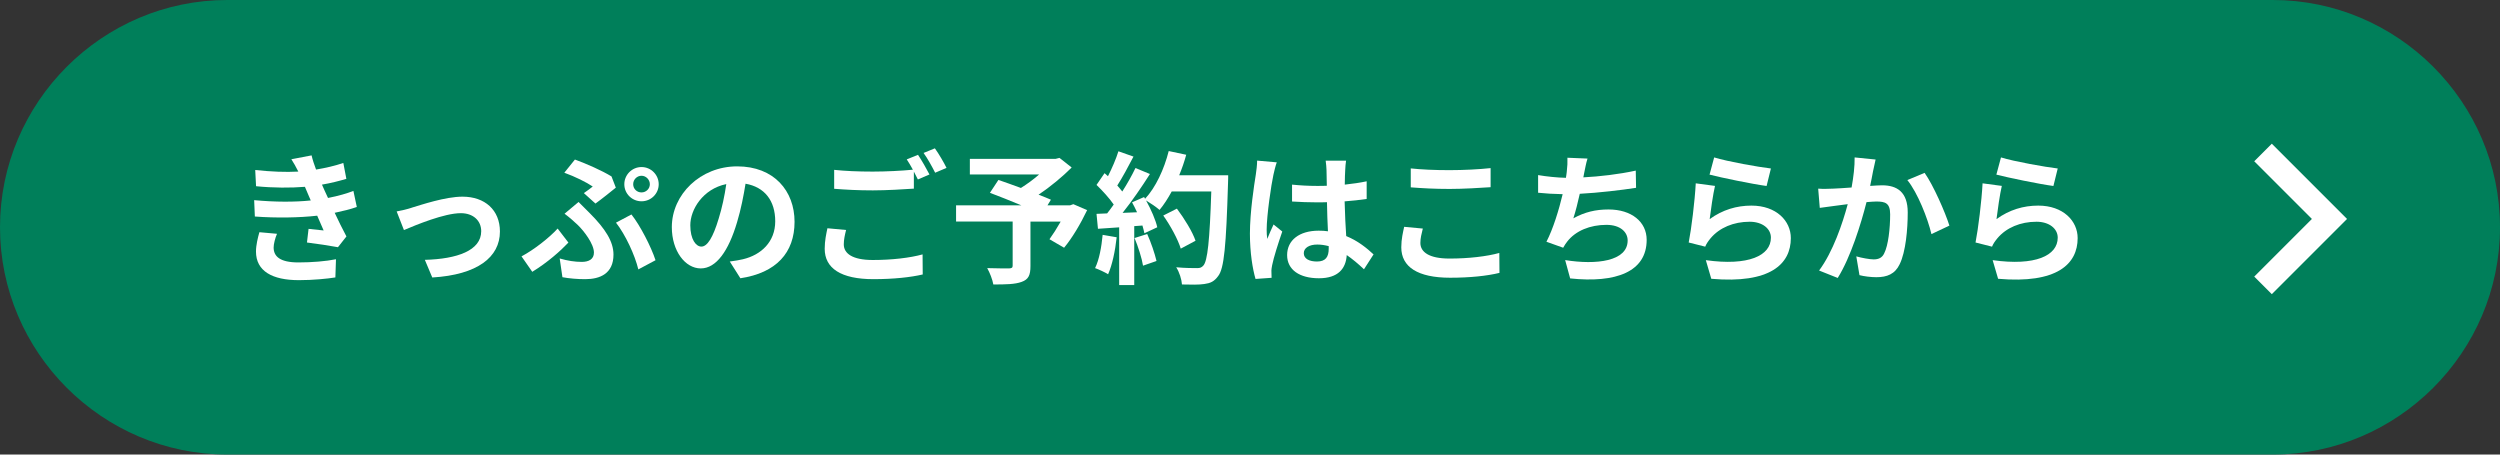
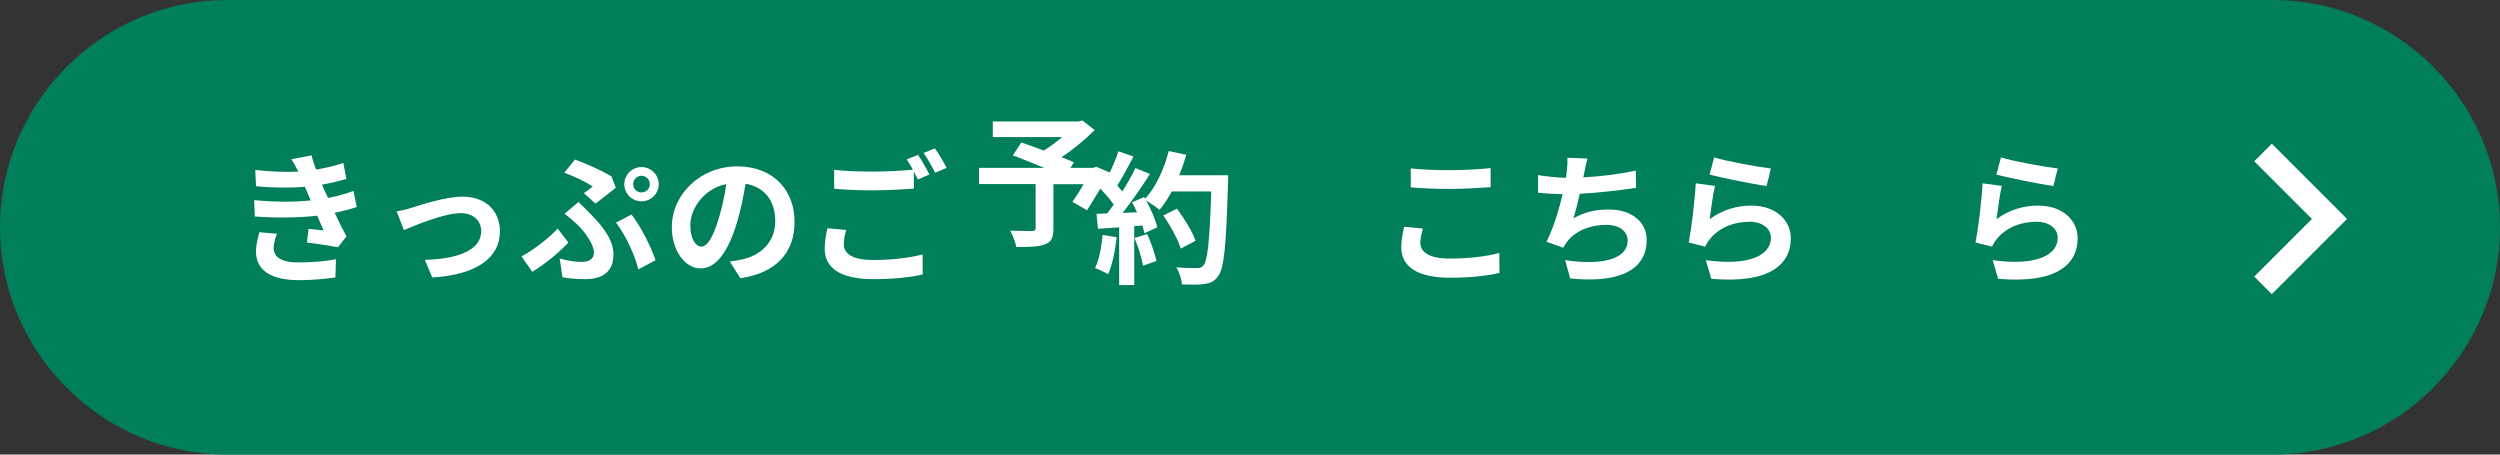
<svg xmlns="http://www.w3.org/2000/svg" id="_レイヤー_2" viewBox="0 0 330 60">
  <rect x="0" y="0" width="330" height="60" fill="#333333" stroke="none" />
  <defs>
    <style>.cls-1{fill:#fff;}.cls-1,.cls-2{stroke-width:0px;}.cls-2{fill:#007f5a;}</style>
  </defs>
  <g id="_レイヤー_1-2">
    <path class="cls-2" d="m330,30c0,16.5-13.5,30-30,30H30C13.5,60,0,46.5,0,30h0C0,13.5,13.5,0,30,0h270c16.5,0,30,13.5,30,30h0Z" />
    <path class="cls-1" d="m47.07,27.33c-.78.28-1.8.53-2.89.76.47,1,1,2.1,1.55,3.12l-1.12,1.42c-1.04-.19-2.84-.47-4.09-.62l.21-1.8c.74.09,1.48.15,1.99.21l-.85-1.95c-2.35.27-5.39.32-8.23.11l-.09-2.16c2.8.26,5.35.26,7.47.04l-.32-.74-.45-1.06c-1.84.15-4.18.15-6.45-.08l-.11-2.14c2.14.23,4.01.3,5.68.21v-.02c-.34-.68-.59-1.1-.91-1.61l2.67-.51c.13.57.34,1.21.59,1.87,1.27-.21,2.48-.49,3.6-.87l.4,2.1c-.97.28-1.99.55-3.22.76l.36.81.44.95c1.44-.28,2.52-.61,3.35-.93l.45,2.12Zm-10.5,3.52c-.25.57-.45,1.36-.45,1.82,0,1.17.83,1.97,3.27,1.97,1.78,0,3.63-.15,4.96-.42l-.08,2.4c-1.04.17-2.95.36-4.82.36-3.5,0-5.66-1.19-5.66-3.78,0-.85.25-1.85.45-2.55l2.33.21Z" />
    <path class="cls-1" d="m54.33,27.42c1.27-.38,4.45-1.46,6.72-1.46,2.95,0,4.94,1.76,4.94,4.6,0,3.39-2.97,5.71-8.93,6.07l-.98-2.33c4.26-.11,7.44-1.23,7.44-3.78,0-1.4-1.06-2.38-2.69-2.38-2.18,0-5.9,1.55-7.51,2.23l-.96-2.46c.55-.09,1.42-.3,1.99-.49Z" />
    <path class="cls-1" d="m70.26,35.88l-1.42-2.04c1.61-.85,3.65-2.44,4.77-3.67l1.42,1.85c-1.04,1.1-2.76,2.63-4.77,3.86Zm3.63-1.76c1.02.3,1.99.45,2.9.45s1.61-.34,1.61-1.23c0-1.13-1.3-2.84-2.14-3.65-.47-.45-1.12-1.02-1.74-1.48l1.85-1.55c.55.57,1.04,1.02,1.51,1.51,2.01,2.02,3.1,3.71,3.1,5.43,0,2.52-1.78,3.25-3.73,3.25-1.02,0-2.12-.09-3.01-.26l-.36-2.48Zm3.18-8.63c.45-.3.91-.66,1.17-.87-.81-.55-2.33-1.31-3.75-1.82l1.4-1.74c1.55.57,3.54,1.44,4.83,2.23l.57,1.48c-.51.42-1.95,1.57-2.69,2.1l-1.53-1.38Zm7.19,10.07c-.45-1.87-1.7-4.58-2.95-6.17l2.04-1.08c1.15,1.44,2.61,4.29,3.18,6.04l-2.27,1.21Zm.42-13.51c1.25,0,2.27,1.02,2.27,2.27s-1.02,2.25-2.27,2.25-2.27-1-2.27-2.25,1.02-2.27,2.27-2.27Zm0,3.35c.61,0,1.1-.49,1.1-1.08s-.49-1.12-1.1-1.12-1.1.51-1.1,1.12.49,1.08,1.1,1.08Z" />
    <path class="cls-1" d="m96.33,34.52c.72-.09,1.25-.19,1.74-.3,2.4-.57,4.26-2.29,4.26-5.01s-1.4-4.52-3.92-4.96c-.26,1.59-.59,3.33-1.12,5.09-1.12,3.78-2.74,6.09-4.79,6.09s-3.82-2.29-3.82-5.45c0-4.31,3.77-8.02,8.63-8.02s7.57,3.24,7.57,7.32-2.42,6.74-7.15,7.45l-1.4-2.21Zm-1.46-5.68c.43-1.38.78-2.99,1-4.54-3.1.64-4.75,3.37-4.75,5.43,0,1.89.76,2.82,1.46,2.82.78,0,1.53-1.17,2.29-3.71Z" />
    <path class="cls-1" d="m111.68,30.37c-.17.68-.3,1.27-.3,1.89,0,1.19,1.12,2.06,3.82,2.06,2.54,0,4.92-.28,6.58-.74l.02,2.65c-1.63.38-3.88.62-6.51.62-4.29,0-6.43-1.44-6.43-4.01,0-1.08.21-1.99.36-2.71l2.46.23Zm9.5-9.93c.47.7,1.15,1.89,1.51,2.59l-1.53.66c-.15-.3-.34-.66-.53-1.04v2.25c-1.31.09-3.63.23-5.41.23-1.97,0-3.59-.09-5.11-.21v-2.5c1.38.15,3.12.23,5.09.23,1.8,0,3.86-.11,5.3-.25-.27-.49-.55-.98-.81-1.36l1.5-.61Zm2.23-.85c.51.7,1.21,1.91,1.53,2.57l-1.5.64c-.4-.79-1-1.89-1.53-2.61l1.49-.61Z" />
-     <path class="cls-1" d="m143.49,27.76c-.85,1.78-1.97,3.67-3.03,4.94l-1.93-1.12c.45-.62,1-1.48,1.48-2.33h-3.99v5.88c0,1.19-.26,1.76-1.17,2.08-.87.32-2.1.34-3.73.34-.11-.64-.47-1.57-.81-2.16,1.12.04,2.52.04,2.89.04.36-.02.47-.09.47-.38v-5.81h-7.47v-2.14h8.61c-1.4-.59-2.93-1.19-4.14-1.65l1.12-1.7c.85.3,1.91.66,2.97,1.06.81-.51,1.67-1.13,2.4-1.78h-9.14v-2.06h11.32l.51-.13,1.61,1.27c-1.21,1.21-2.78,2.52-4.37,3.59.62.25,1.19.45,1.63.66l-.45.74h2.99l.42-.15,1.83.79Z" />
+     <path class="cls-1" d="m143.49,27.76l-1.93-1.12c.45-.62,1-1.48,1.48-2.33h-3.99v5.88c0,1.19-.26,1.76-1.17,2.08-.87.32-2.1.34-3.73.34-.11-.64-.47-1.57-.81-2.16,1.12.04,2.52.04,2.89.04.36-.02.47-.09.47-.38v-5.81h-7.47v-2.14h8.61c-1.4-.59-2.93-1.19-4.14-1.65l1.12-1.7c.85.3,1.91.66,2.97,1.06.81-.51,1.67-1.13,2.4-1.78h-9.14v-2.06h11.32l.51-.13,1.61,1.27c-1.21,1.21-2.78,2.52-4.37,3.59.62.25,1.19.45,1.63.66l-.45.74h2.99l.42-.15,1.83.79Z" />
    <path class="cls-1" d="m147.4,31.32c-.19,1.78-.59,3.67-1.13,4.88-.4-.25-1.23-.64-1.72-.81.55-1.12.85-2.8,1-4.39l1.85.32Zm14.72-8.19s0,.76-.02,1.04c-.25,8.29-.51,11.28-1.31,12.28-.53.72-1.02.93-1.82,1.04-.68.11-1.85.09-2.95.06-.04-.64-.34-1.63-.76-2.27,1.19.11,2.27.11,2.78.11.36,0,.57-.08.79-.32.57-.59.85-3.35,1.06-9.8h-5.22c-.51.93-1.04,1.76-1.61,2.44-.38-.34-1.21-.91-1.78-1.25.66,1.19,1.27,2.59,1.48,3.54l-1.7.79c-.06-.3-.15-.64-.26-1.02l-1.08.08v7.78h-1.99v-7.62l-2.8.19-.19-1.97,1.4-.06c.28-.36.59-.76.87-1.17-.55-.81-1.48-1.83-2.27-2.59l1.06-1.55c.15.13.3.26.45.4.53-1.04,1.08-2.31,1.38-3.29l1.99.7c-.68,1.31-1.46,2.76-2.14,3.82.25.27.47.55.66.79.68-1.06,1.29-2.16,1.74-3.1l1.91.79c-1.06,1.67-2.38,3.6-3.61,5.13l1.91-.08c-.21-.46-.44-.91-.66-1.31l1.59-.7.13.23c1.4-1.49,2.52-3.92,3.12-6.3l2.31.49c-.25.93-.57,1.84-.93,2.71h6.45Zm-10.69,7.76c.51,1.12,1,2.59,1.23,3.56l-1.78.62c-.15-.96-.64-2.5-1.12-3.65l1.67-.53Zm4.43,1.93c-.36-1.19-1.34-3.01-2.31-4.37l1.8-.91c.98,1.31,2.06,3.05,2.46,4.24l-1.95,1.04Z" />
-     <path class="cls-1" d="m168.54,21.41c-.15.38-.38,1.32-.45,1.67-.28,1.25-.89,5.37-.89,7.25,0,.38.02.83.08,1.21.25-.66.55-1.29.83-1.91l1.15.93c-.53,1.53-1.14,3.44-1.34,4.46-.06.27-.11.66-.09.87,0,.19,0,.51.02.78l-2.12.15c-.38-1.31-.74-3.44-.74-5.98,0-2.84.55-6.38.78-7.81.08-.53.17-1.25.17-1.83l2.61.23Zm11.5,14.13c-.78-.74-1.53-1.36-2.27-1.87-.11,1.78-1.13,3.06-3.67,3.06s-4.2-1.1-4.2-3.06,1.61-3.22,4.16-3.22c.43,0,.85.02,1.23.08-.06-1.15-.11-2.52-.13-3.84-.45.02-.91.02-1.34.02-1.1,0-2.16-.04-3.27-.11v-2.23c1.08.11,2.16.17,3.27.17.43,0,.89,0,1.32-.02-.02-.93-.02-1.68-.04-2.08,0-.28-.06-.85-.11-1.23h2.69c-.06.36-.09.81-.11,1.21-.02.42-.06,1.12-.06,1.95,1.02-.11,2.01-.25,2.89-.44v2.33c-.91.13-1.89.25-2.91.32.04,1.82.13,3.31.21,4.58,1.57.64,2.74,1.61,3.61,2.42l-1.27,1.97Zm-4.65-3.05c-.49-.13-1-.21-1.51-.21-1.06,0-1.78.44-1.78,1.14,0,.76.76,1.1,1.74,1.1,1.15,0,1.55-.61,1.55-1.7v-.32Z" />
    <path class="cls-1" d="m187.81,30.18c-.17.68-.32,1.27-.32,1.89,0,1.19,1.13,2.06,3.84,2.06,2.54,0,4.92-.28,6.58-.74l.02,2.63c-1.63.4-3.88.64-6.51.64-4.3,0-6.45-1.44-6.45-4.01,0-1.1.23-2.01.38-2.71l2.46.23Zm-1.59-7.95c1.4.15,3.14.23,5.11.23,1.85,0,3.99-.11,5.43-.27v2.52c-1.3.09-3.63.23-5.41.23-1.97,0-3.59-.09-5.13-.21v-2.5Z" />
    <path class="cls-1" d="m215.97,24.79c-1.95.3-4.92.66-7.44.79-.25,1.13-.55,2.33-.85,3.24,1.51-.83,2.93-1.17,4.65-1.17,3.03,0,5.03,1.63,5.03,4.01,0,4.22-4.05,5.73-10.1,5.09l-.66-2.42c4.11.66,8.25.17,8.25-2.59,0-1.12-.98-2.06-2.8-2.06-2.16,0-4.07.78-5.18,2.21-.21.25-.34.49-.53.81l-2.21-.79c.89-1.72,1.65-4.22,2.14-6.28-1.19-.02-2.29-.09-3.24-.19v-2.33c1.12.19,2.54.34,3.67.36.04-.28.09-.53.11-.76.09-.81.11-1.27.09-1.89l2.65.11c-.21.66-.3,1.29-.44,1.91l-.11.57c2.14-.11,4.67-.4,6.92-.89l.04,2.27Z" />
    <path class="cls-1" d="m225.68,28.92c1.7-1.23,3.56-1.78,5.51-1.78,3.29,0,5.2,2.02,5.2,4.29,0,3.42-2.71,6.05-10.5,5.37l-.72-2.46c5.62.79,8.59-.59,8.59-2.97,0-1.21-1.15-2.1-2.8-2.1-2.12,0-3.99.78-5.17,2.19-.34.42-.55.72-.7,1.1l-2.18-.55c.36-1.83.81-5.49.93-7.81l2.54.34c-.25,1.04-.57,3.29-.7,4.37Zm.59-8.14c1.78.55,5.85,1.27,7.49,1.46l-.57,2.31c-1.89-.25-6.07-1.12-7.53-1.5l.61-2.27Z" />
-     <path class="cls-1" d="m247.58,21.06c-.11.49-.25,1.08-.34,1.55-.09.57-.25,1.25-.38,1.93.62-.04,1.19-.08,1.57-.08,1.99,0,3.39.89,3.39,3.58,0,2.21-.26,5.2-1.06,6.83-.62,1.31-1.67,1.72-3.08,1.72-.72,0-1.61-.11-2.23-.27l-.42-2.48c.72.21,1.8.4,2.29.4.62,0,1.12-.19,1.4-.81.53-1.04.78-3.27.78-5.13,0-1.5-.64-1.7-1.83-1.7-.3,0-.76.04-1.29.08-.72,2.84-2.08,7.25-3.8,10.01l-2.46-.98c1.83-2.46,3.1-6.21,3.78-8.76-.66.08-1.25.15-1.61.21-.53.06-1.49.19-2.08.28l-.21-2.54c.68.06,1.31.02,1.99,0,.59-.02,1.48-.08,2.42-.15.26-1.44.42-2.8.4-3.97l2.78.28Zm6.47,1.76c1.14,1.61,2.71,5.18,3.27,6.96l-2.37,1.12c-.49-2.08-1.83-5.47-3.18-7.13l2.27-.95Z" />
    <path class="cls-1" d="m263.54,28.92c1.7-1.23,3.56-1.78,5.51-1.78,3.29,0,5.2,2.02,5.2,4.29,0,3.42-2.71,6.05-10.5,5.37l-.72-2.46c5.62.79,8.59-.59,8.59-2.97,0-1.21-1.15-2.1-2.8-2.1-2.12,0-3.99.78-5.17,2.19-.34.42-.55.72-.7,1.1l-2.18-.55c.36-1.83.81-5.49.93-7.81l2.54.34c-.25,1.04-.57,3.29-.7,4.37Zm.59-8.14c1.78.55,5.85,1.27,7.49,1.46l-.57,2.31c-1.89-.25-6.07-1.12-7.53-1.5l.61-2.27Z" />
    <path class="cls-1" d="m305.17,28.9l-7.61-7.61,2.32-2.32,9.93,9.93-9.93,9.93-2.32-2.32,7.61-7.61Z" />
  </g>
</svg>